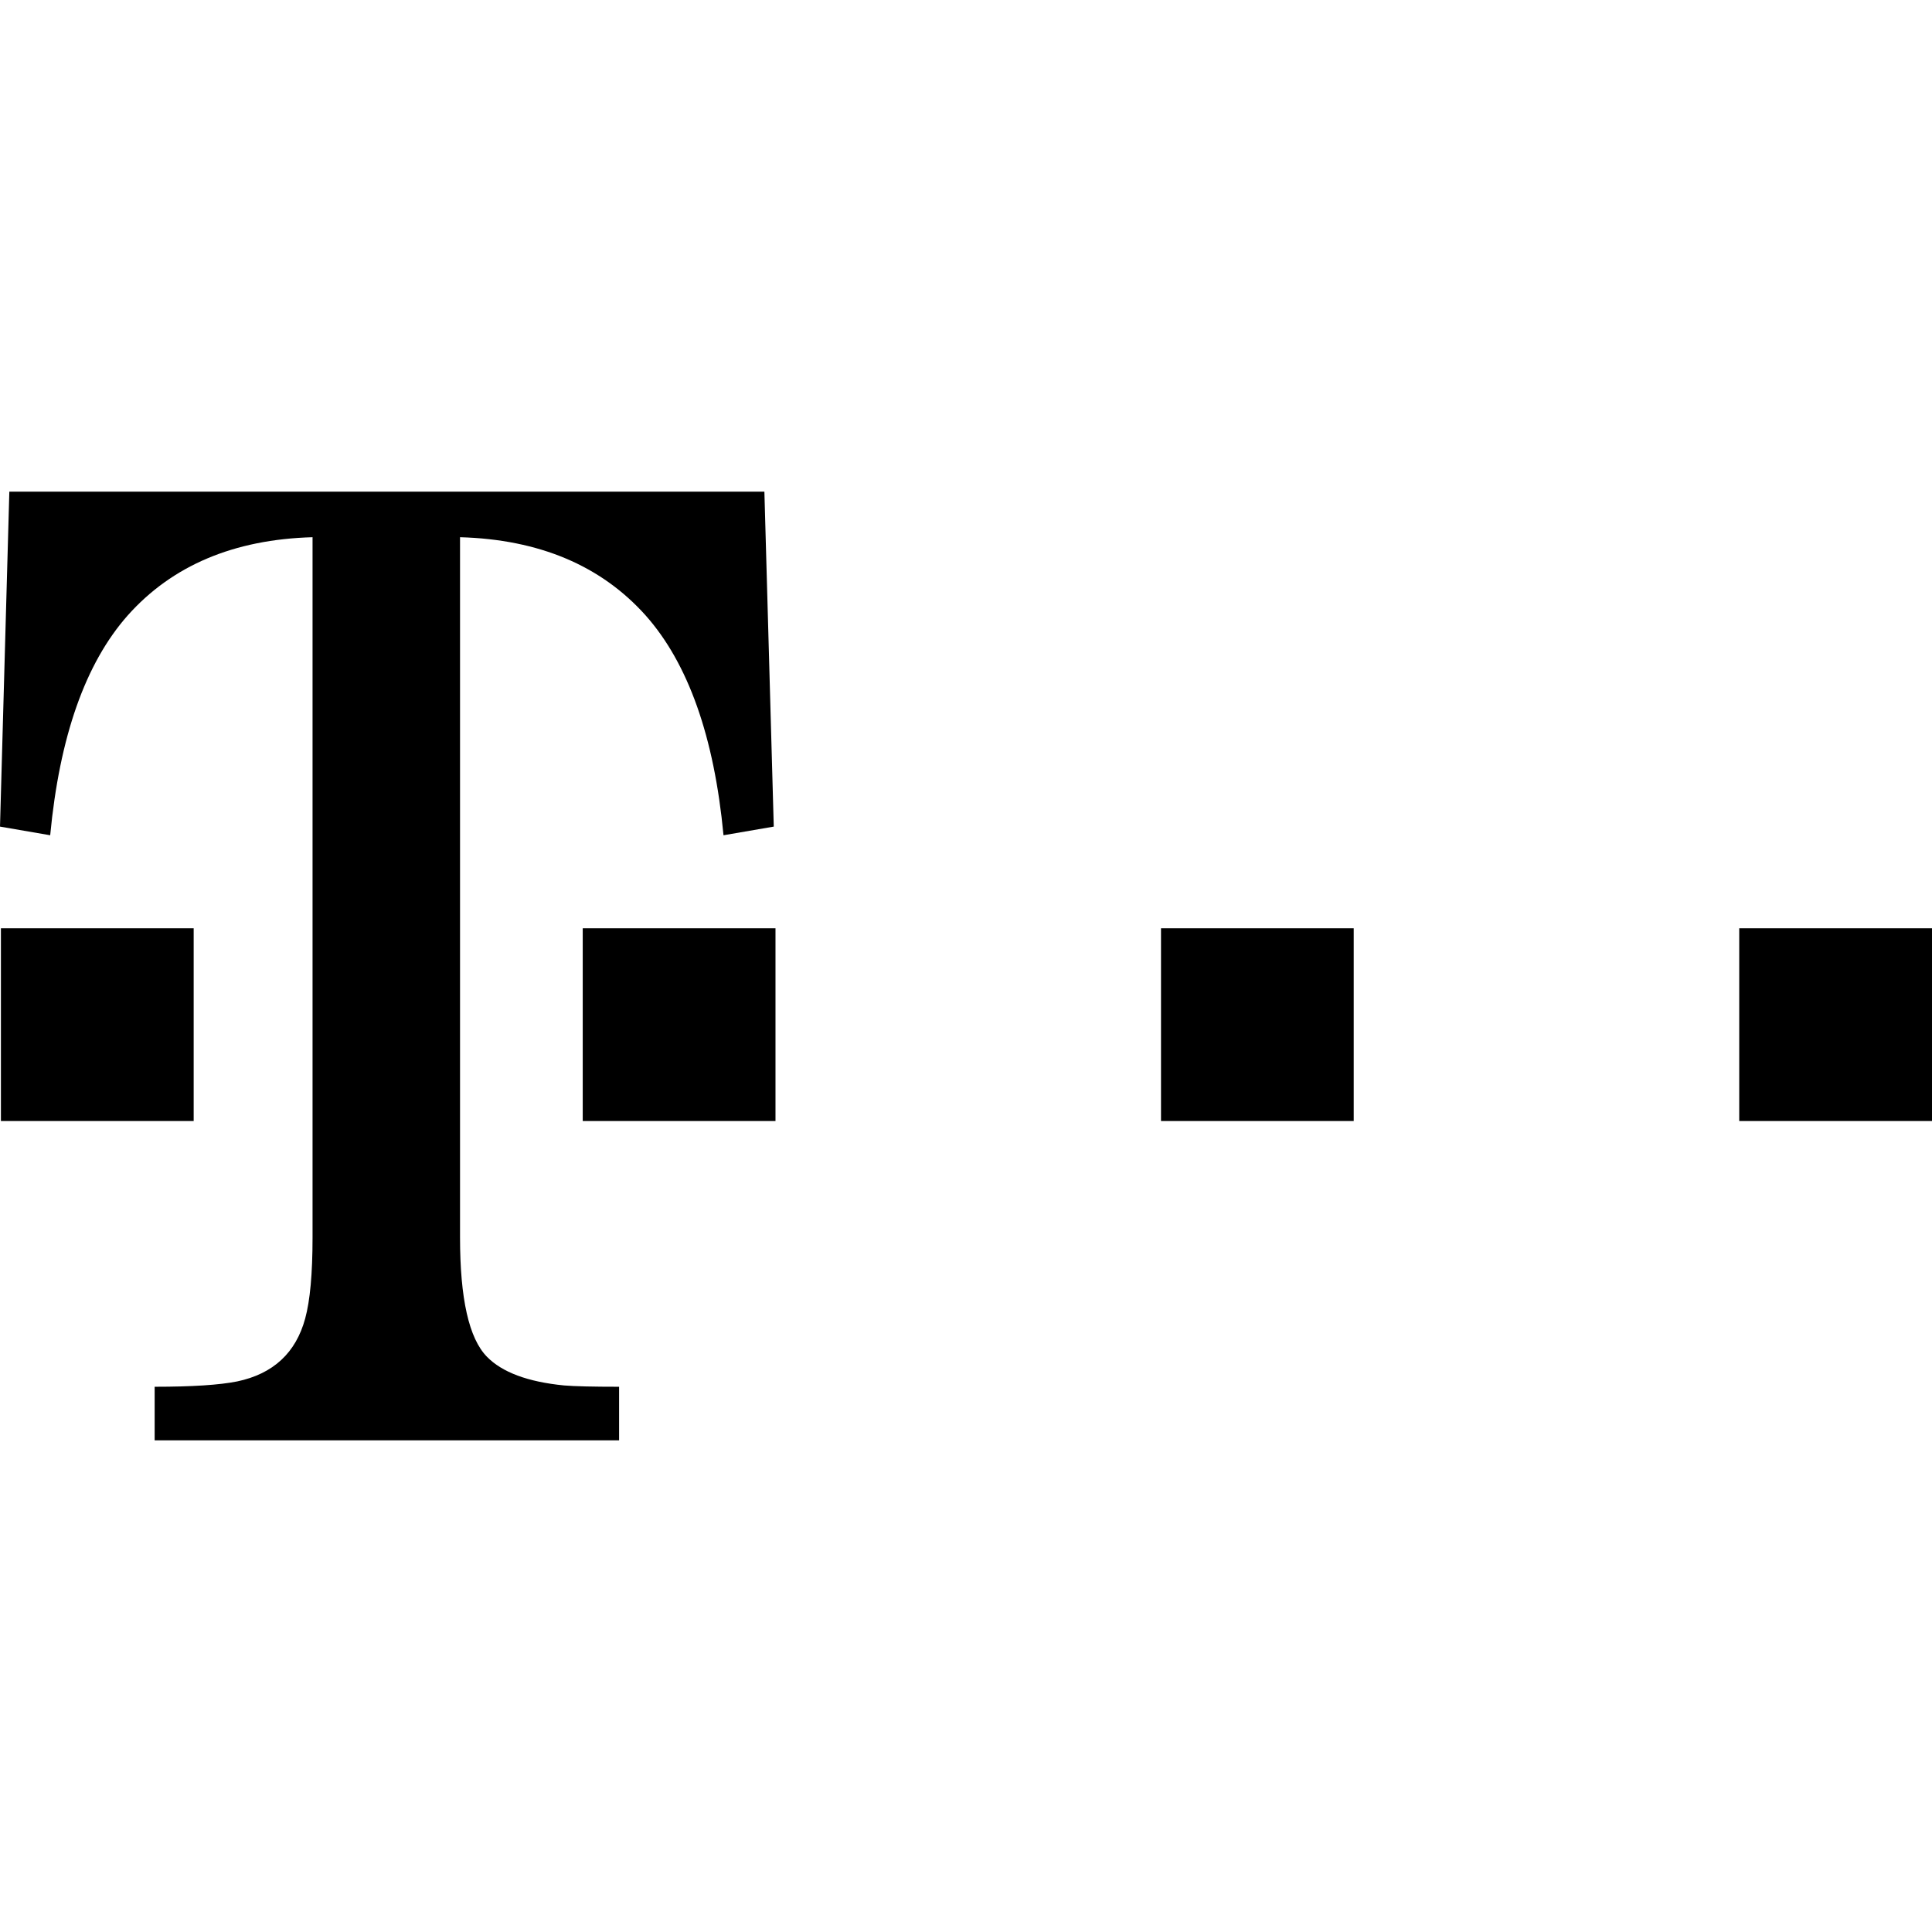
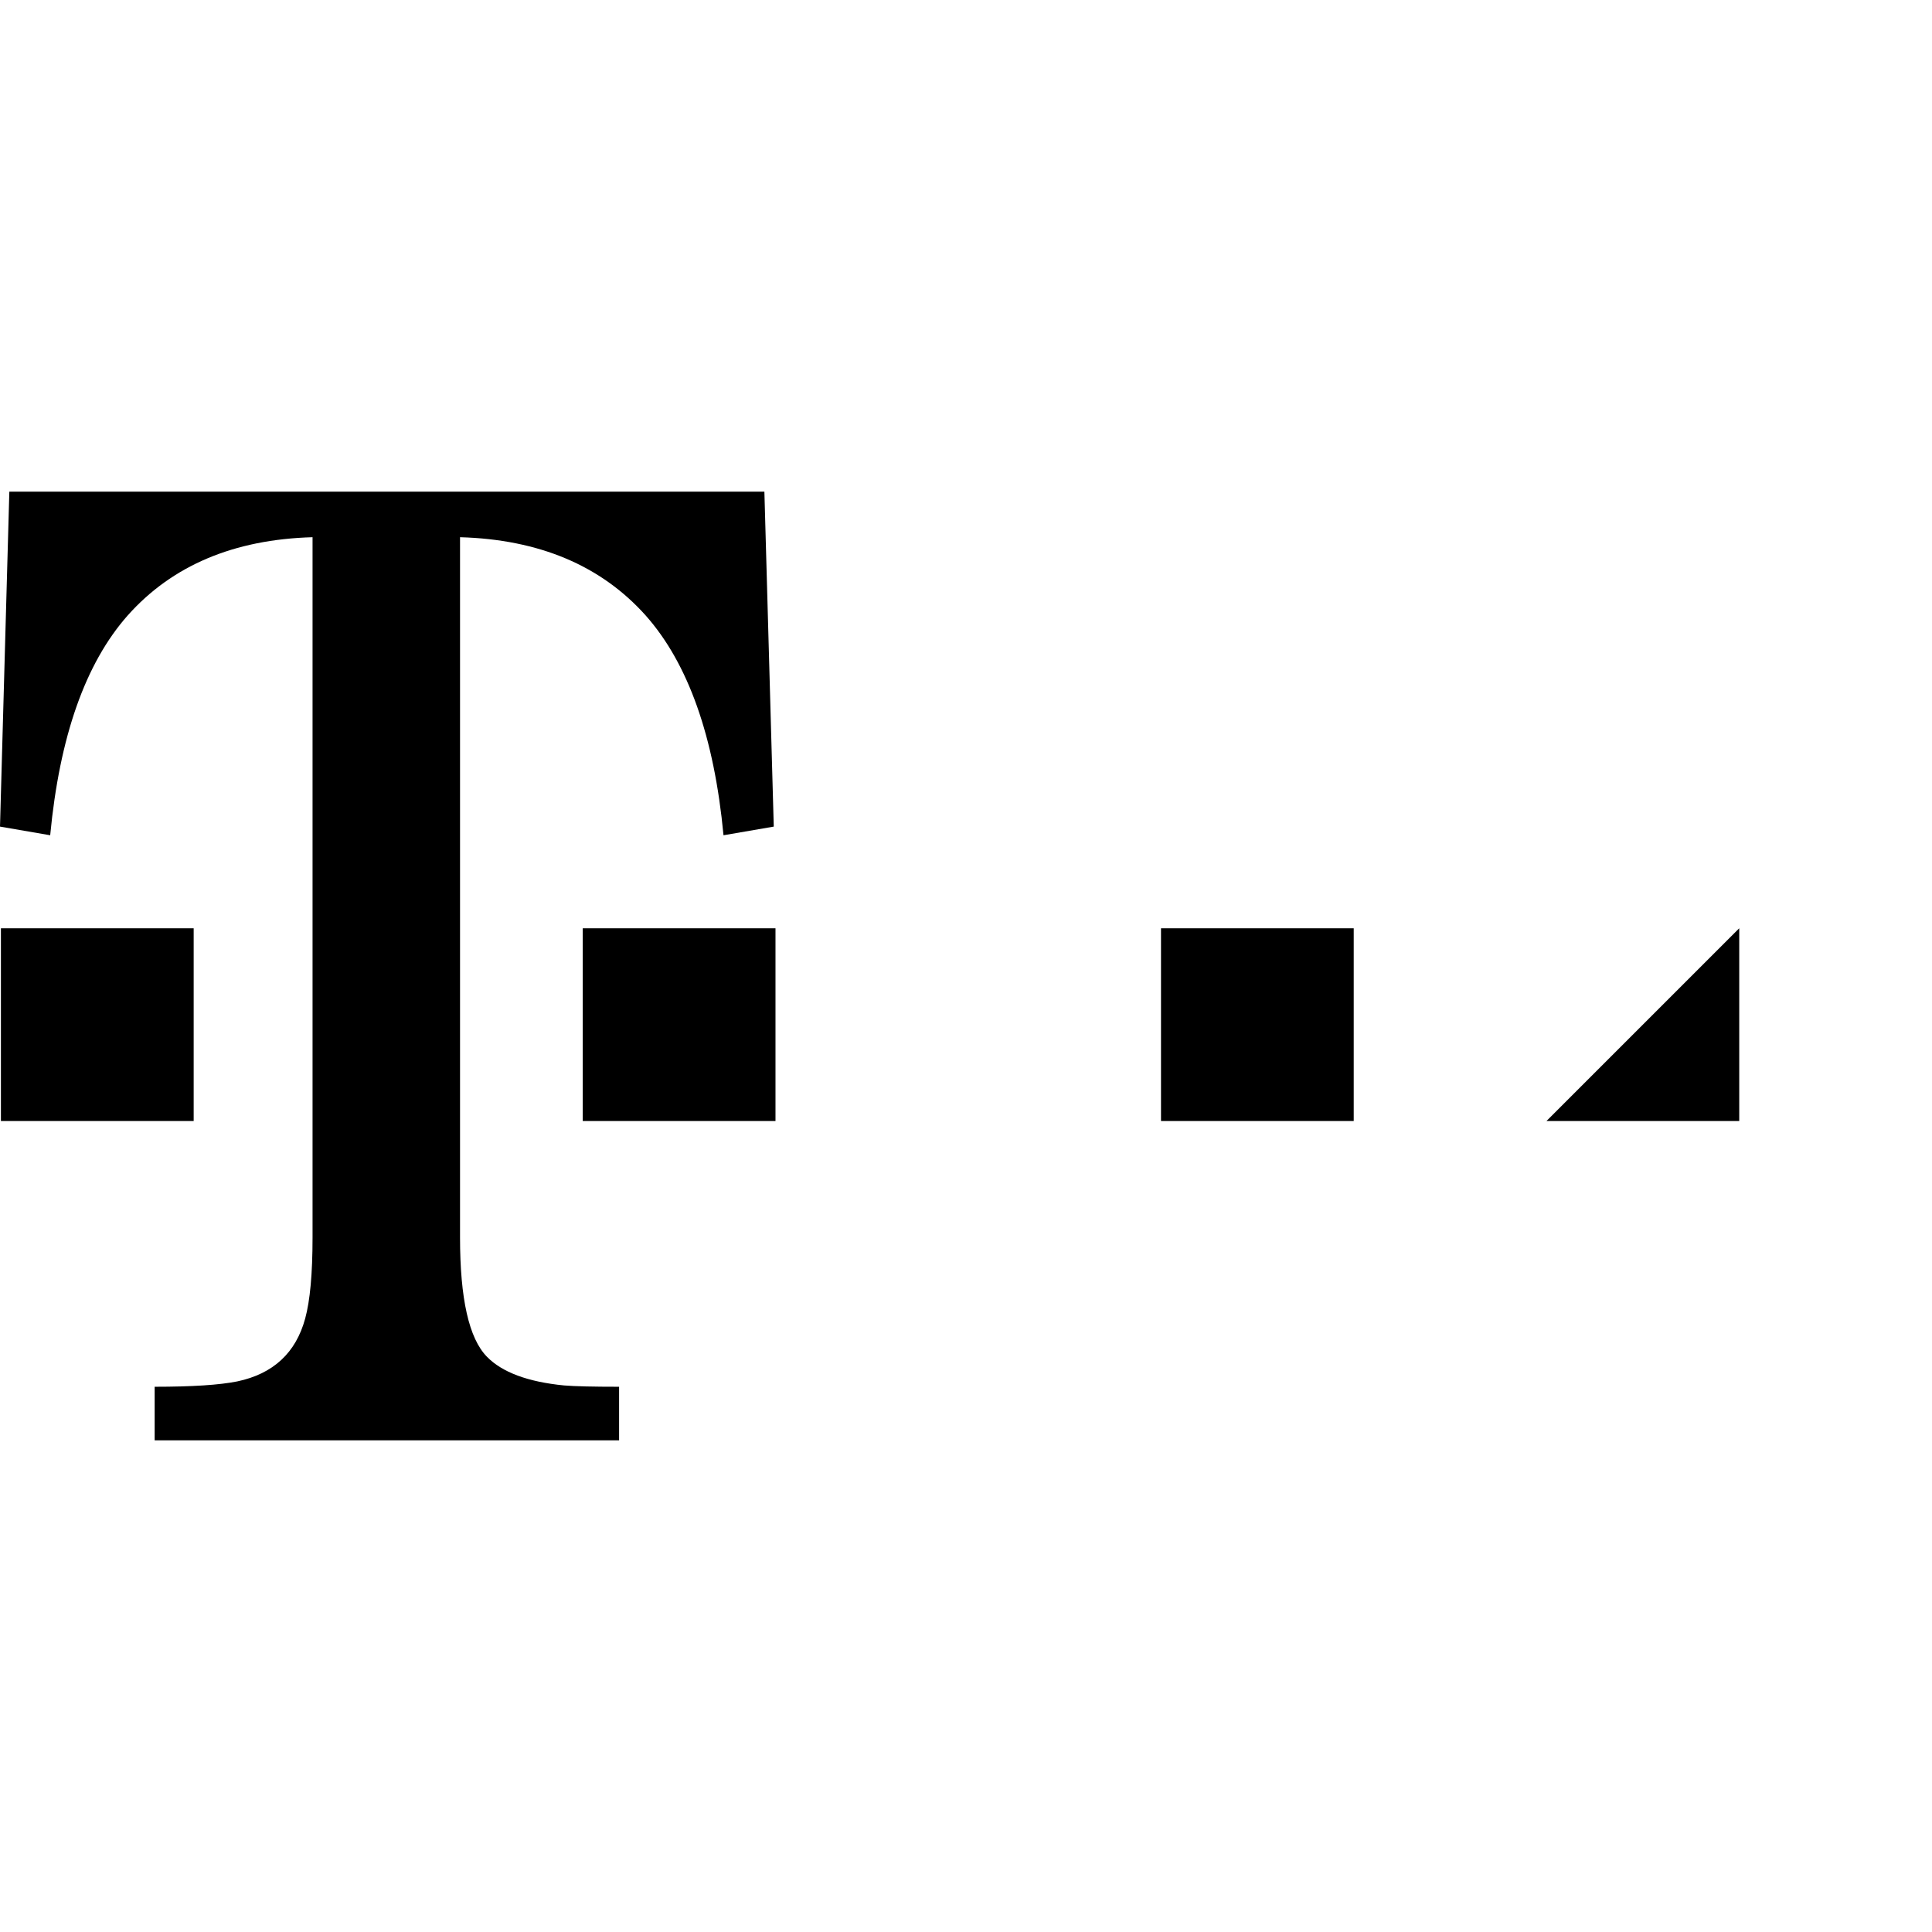
<svg xmlns="http://www.w3.org/2000/svg" clip-rule="evenodd" fill-rule="evenodd" stroke-linejoin="round" stroke-miterlimit="1.414" viewBox="0 0 150 150">
-   <path d="m135.034 72.07h14.966v14.965h-14.966zm-44.894 0h14.963v14.965h-14.963zm-44.897 0h14.966v14.965h-14.966zm-9.526 24.012c0 4.747.693 7.829 2.084 9.25 1.175 1.21 3.179 1.956 5.988 2.233.833.07 2.261.103 4.277.103v4.16h-36.059v-4.16c2.896 0 5.03-.138 6.411-.415 2.794-.588 4.554-2.217 5.277-4.886.378-1.383.571-3.479.571-6.286v-54.372c-6.119.173-10.904 2.199-14.358 6.081-3.282 3.715-5.283 9.4-6.011 17.059l-3.897-.672.725-26.005h58.622l.728 26.005-3.902.672c-.725-7.659-2.744-13.344-6.038-17.059-3.472-3.882-8.28-5.908-14.418-6.081zm-35.646-24.012h14.966v14.965h-14.966z" fill-rule="nonzero" />
+   <path d="m135.034 72.07v14.965h-14.966zm-44.894 0h14.963v14.965h-14.963zm-44.897 0h14.966v14.965h-14.966zm-9.526 24.012c0 4.747.693 7.829 2.084 9.25 1.175 1.21 3.179 1.956 5.988 2.233.833.07 2.261.103 4.277.103v4.16h-36.059v-4.16c2.896 0 5.03-.138 6.411-.415 2.794-.588 4.554-2.217 5.277-4.886.378-1.383.571-3.479.571-6.286v-54.372c-6.119.173-10.904 2.199-14.358 6.081-3.282 3.715-5.283 9.4-6.011 17.059l-3.897-.672.725-26.005h58.622l.728 26.005-3.902.672c-.725-7.659-2.744-13.344-6.038-17.059-3.472-3.882-8.28-5.908-14.418-6.081zm-35.646-24.012h14.966v14.965h-14.966z" fill-rule="nonzero" />
</svg>